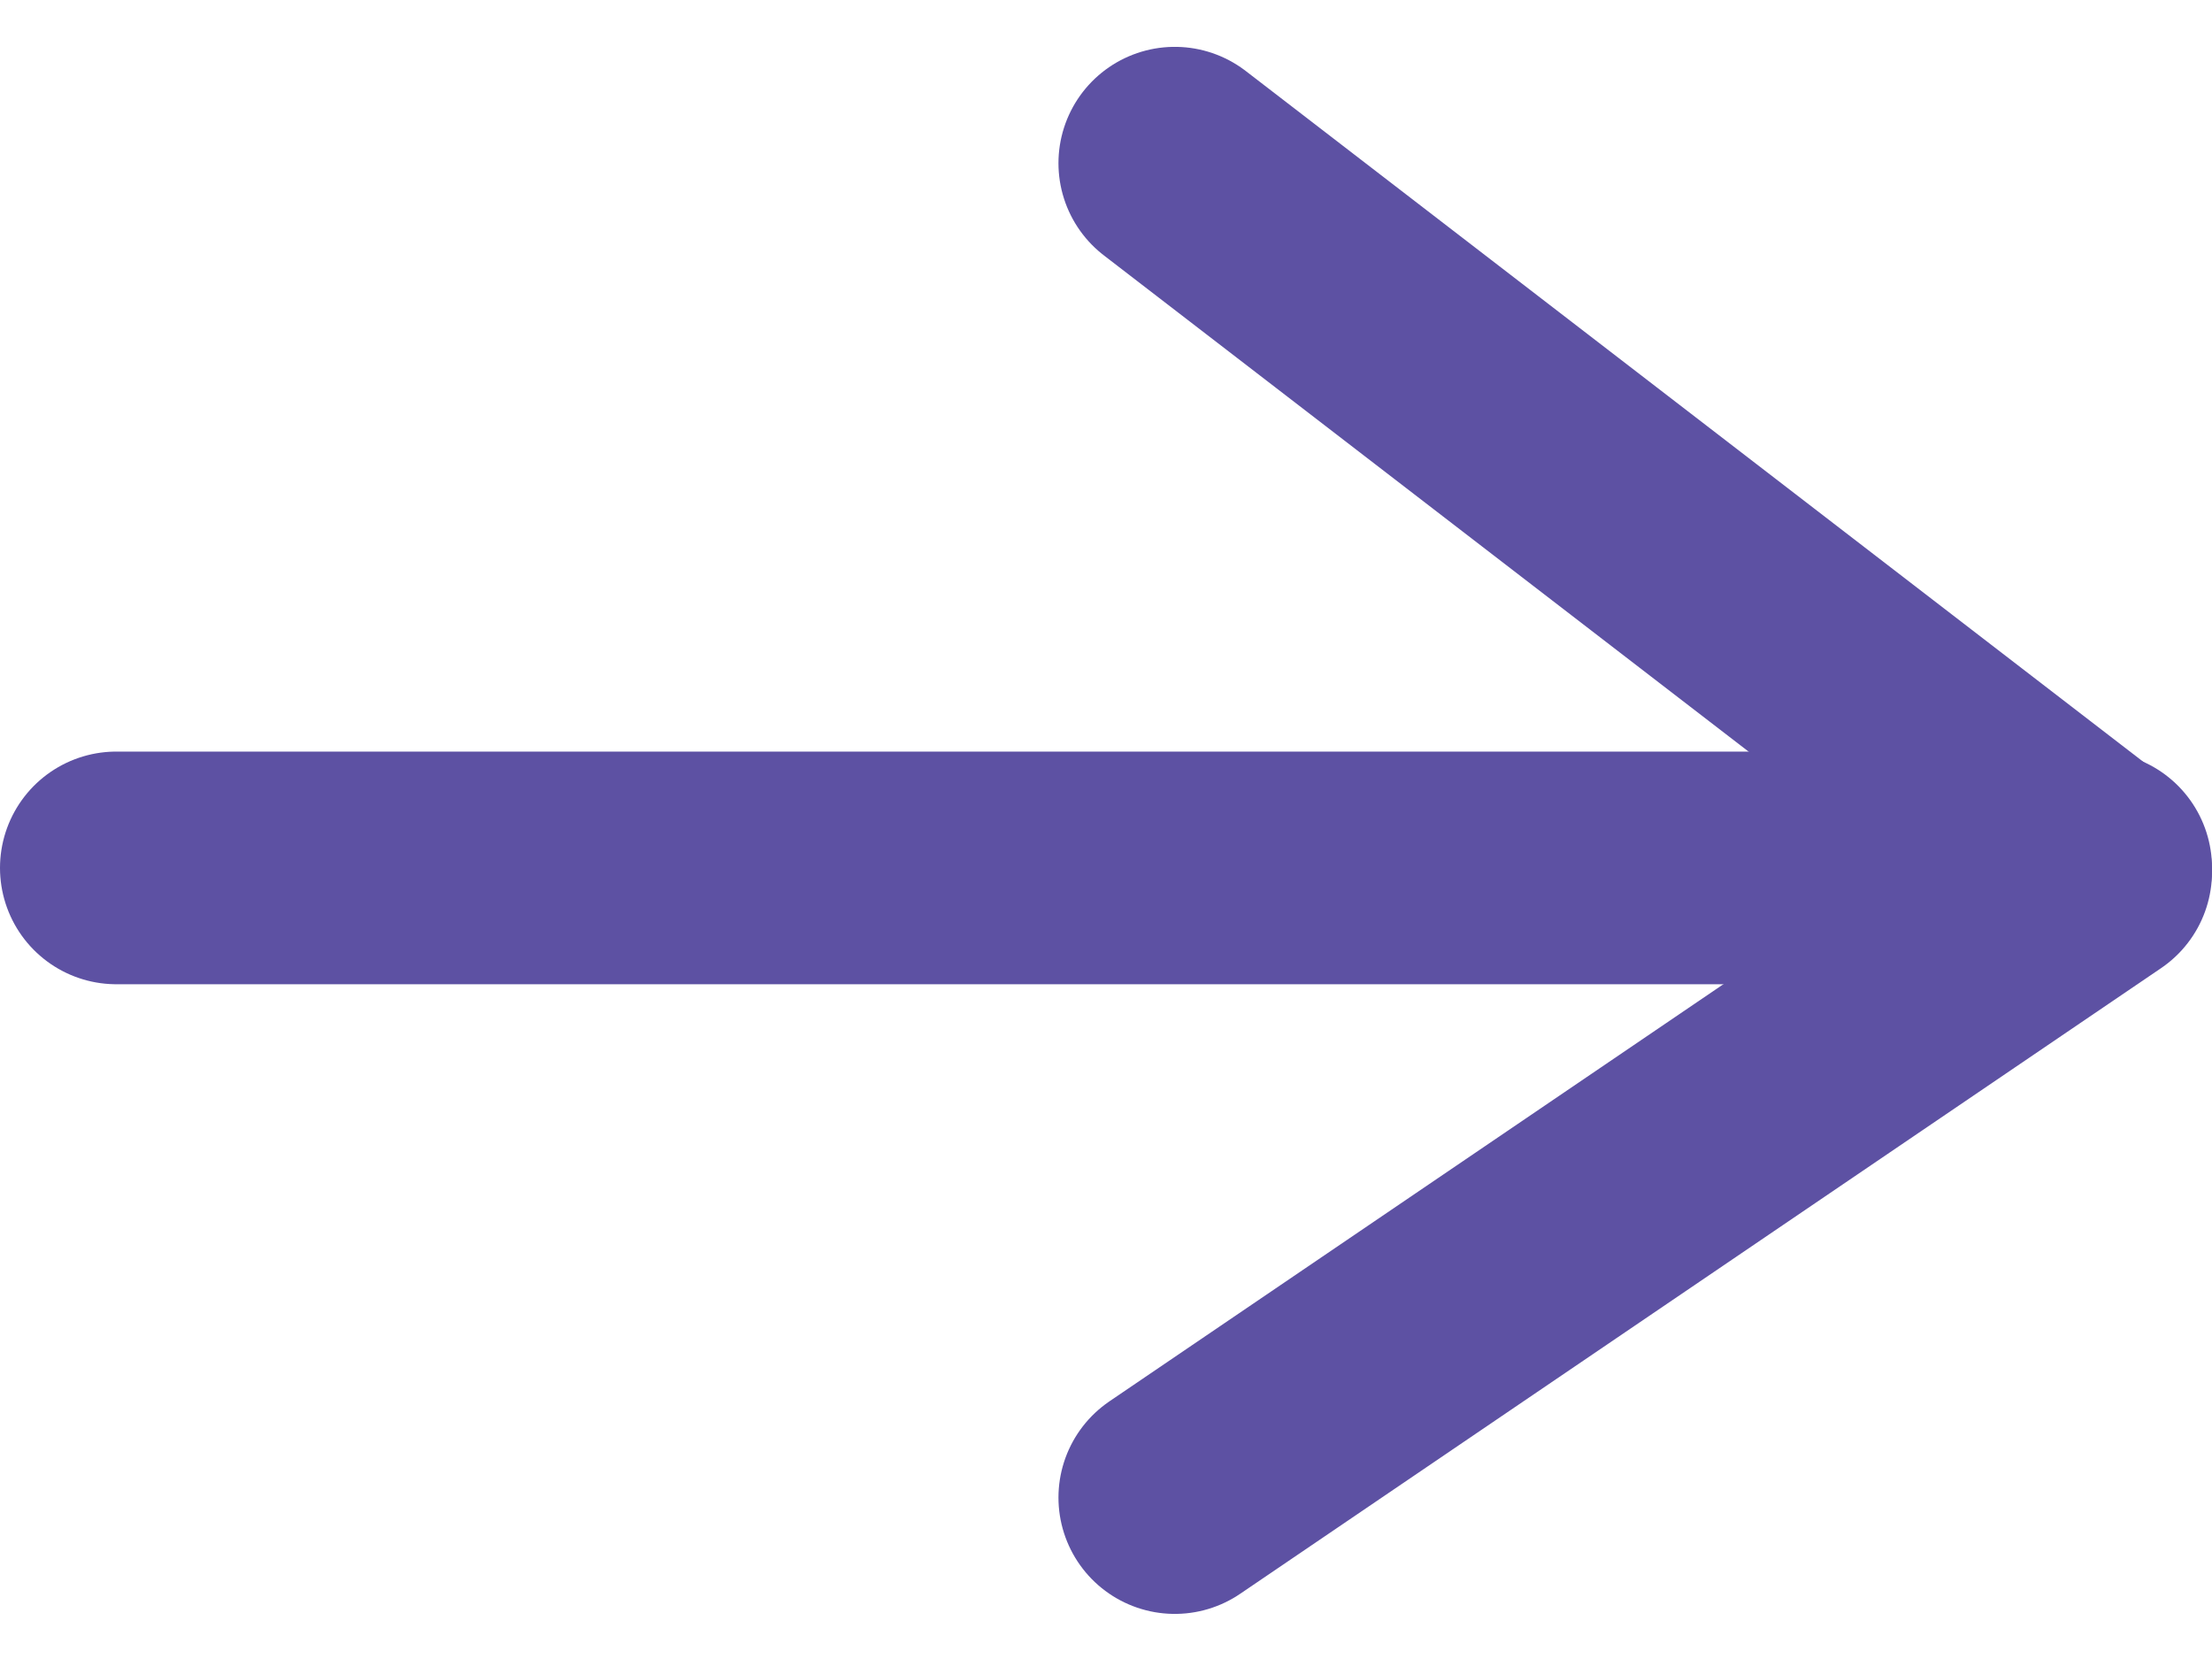
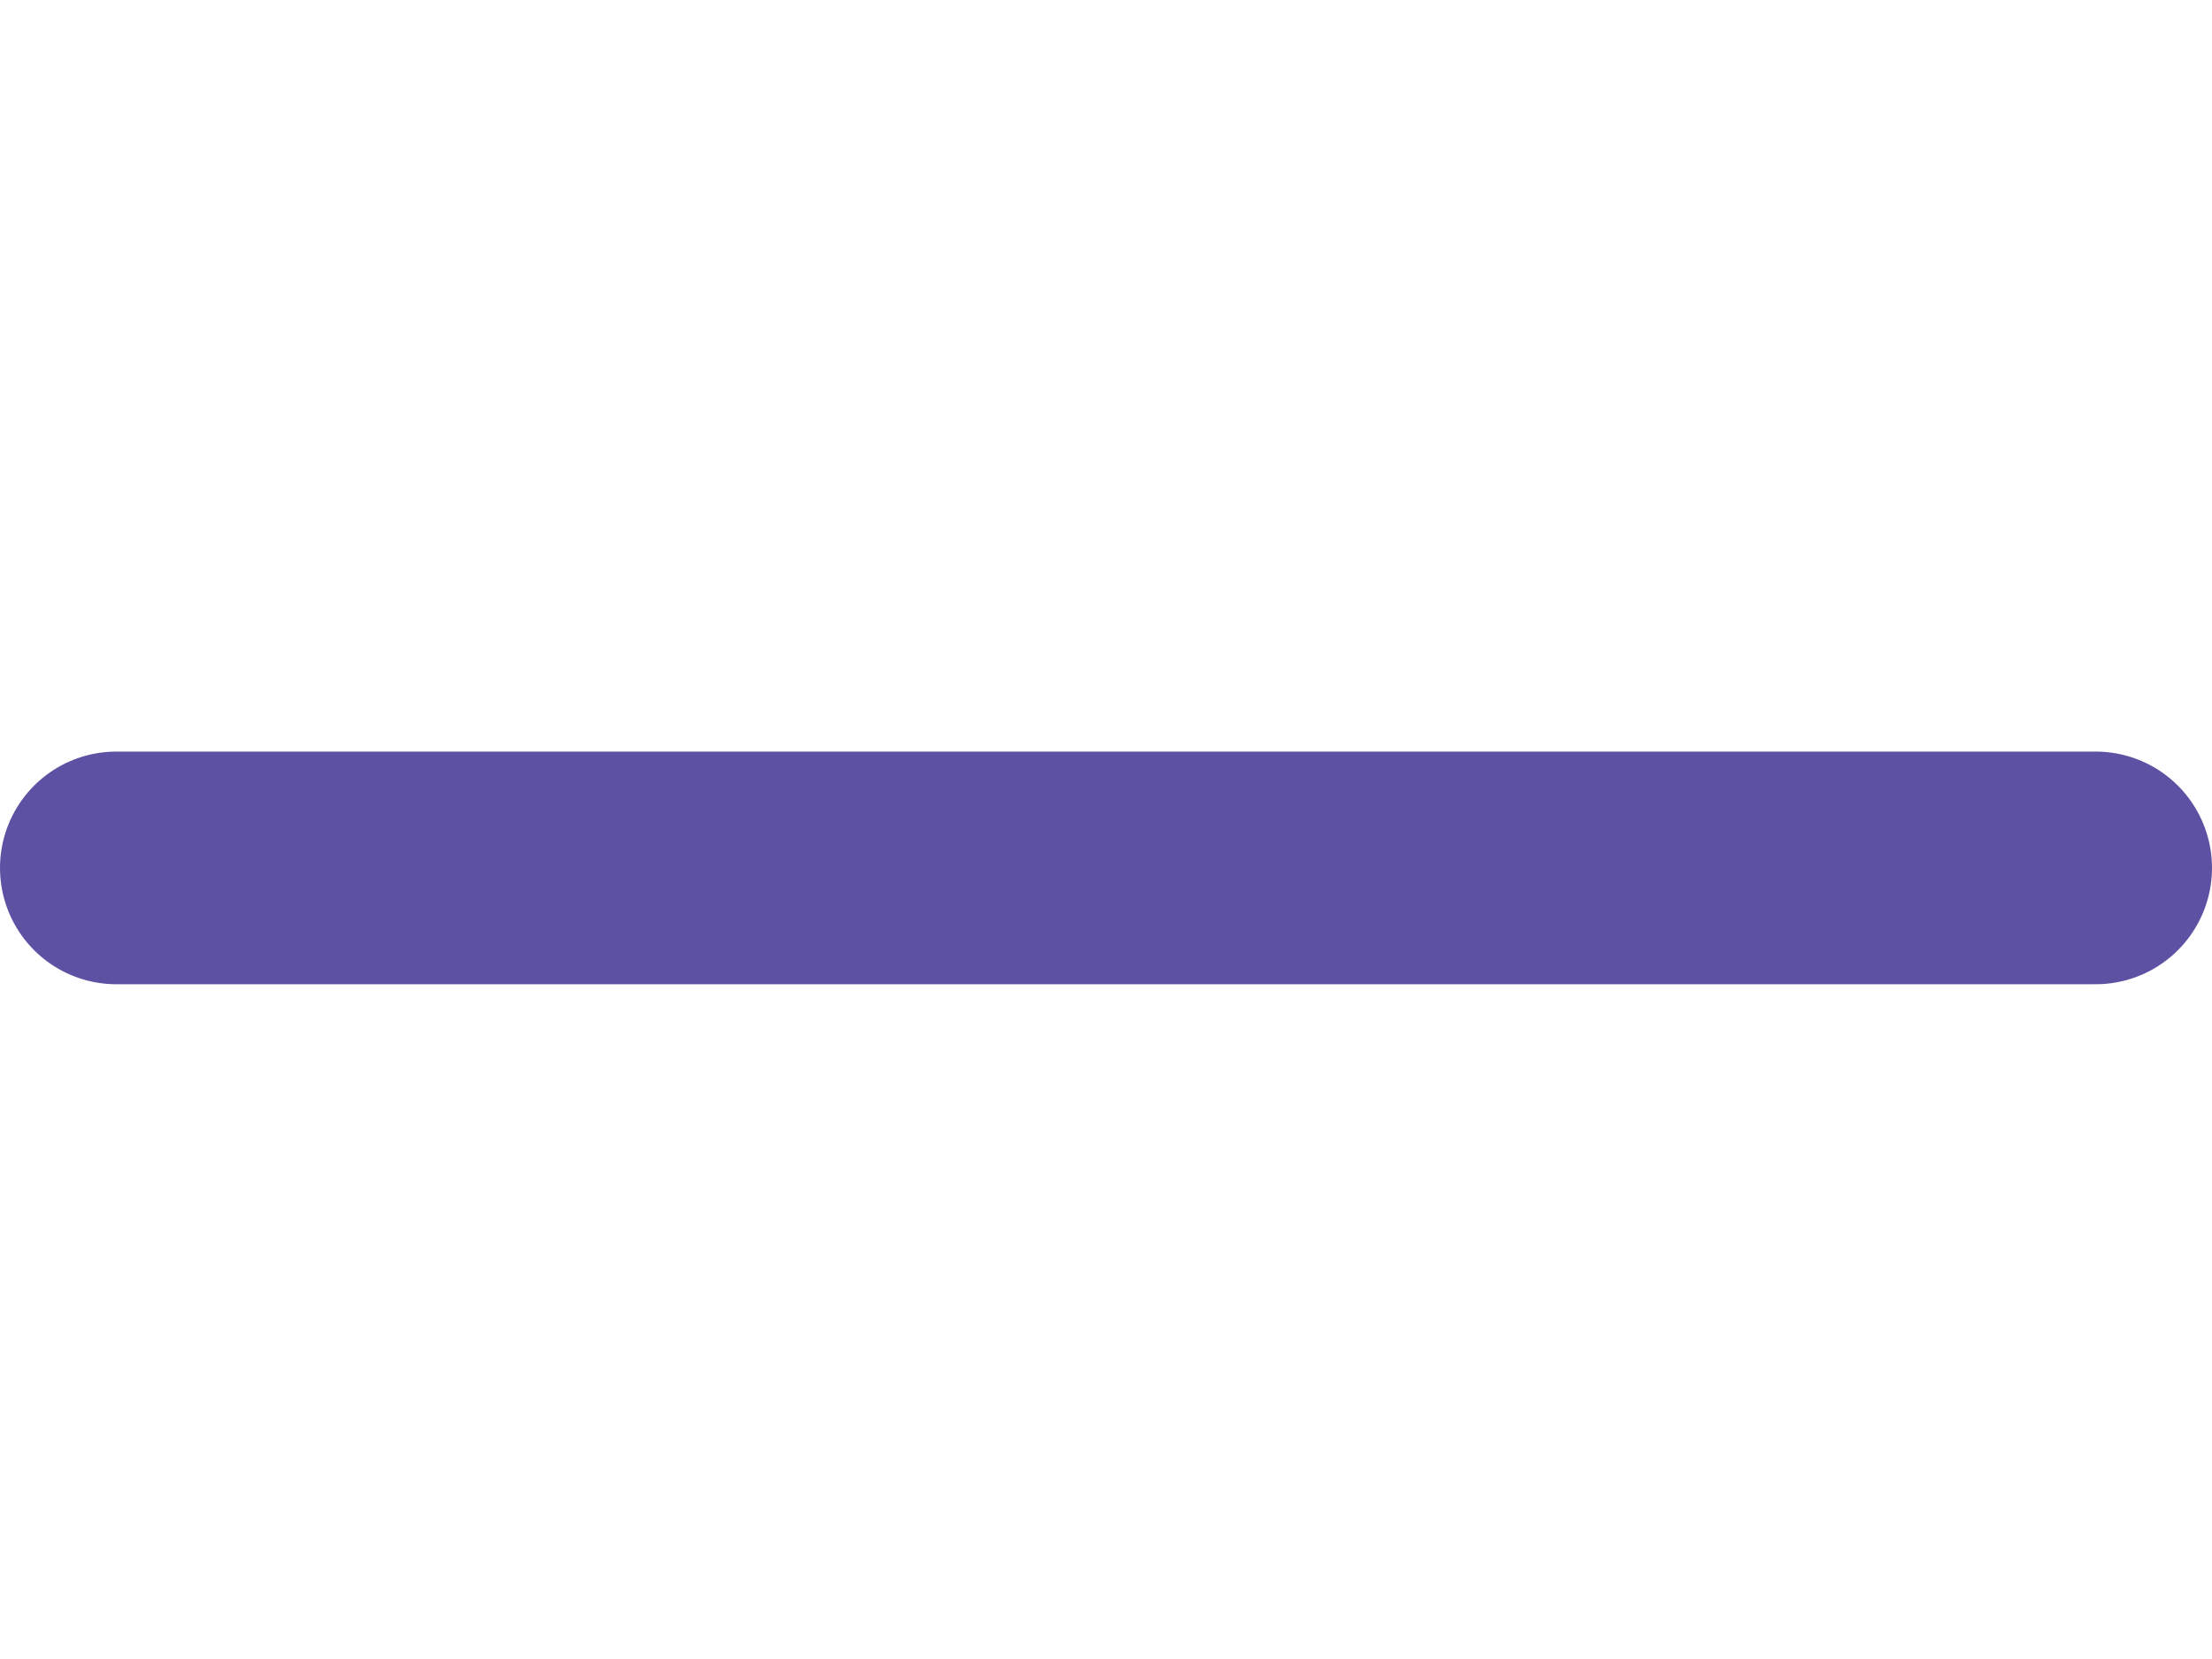
<svg xmlns="http://www.w3.org/2000/svg" width="28.522" height="21.393" viewBox="0 0 28.522 21.393">
  <g id="Group_1543" data-name="Group 1543" transform="translate(1.5 2.104)">
    <g id="Group_1527" data-name="Group 1527" transform="translate(13.648 0)">
      <g id="Group_1077" data-name="Group 1077" transform="translate(0 0)">
-         <path id="Path_1883" data-name="Path 1883" d="M-436.526,3312.026l11.874-8.067-11.874-9.139" transform="translate(436.526 -3294.82)" fill="none" stroke="#5d51a3" stroke-linecap="round" stroke-linejoin="round" stroke-width="3" />
-       </g>
+         </g>
    </g>
    <line id="Line_110" data-name="Line 110" x2="25.522" transform="translate(0 9.087)" fill="none" stroke="#5d51a3" stroke-linecap="round" stroke-width="3" />
  </g>
</svg>